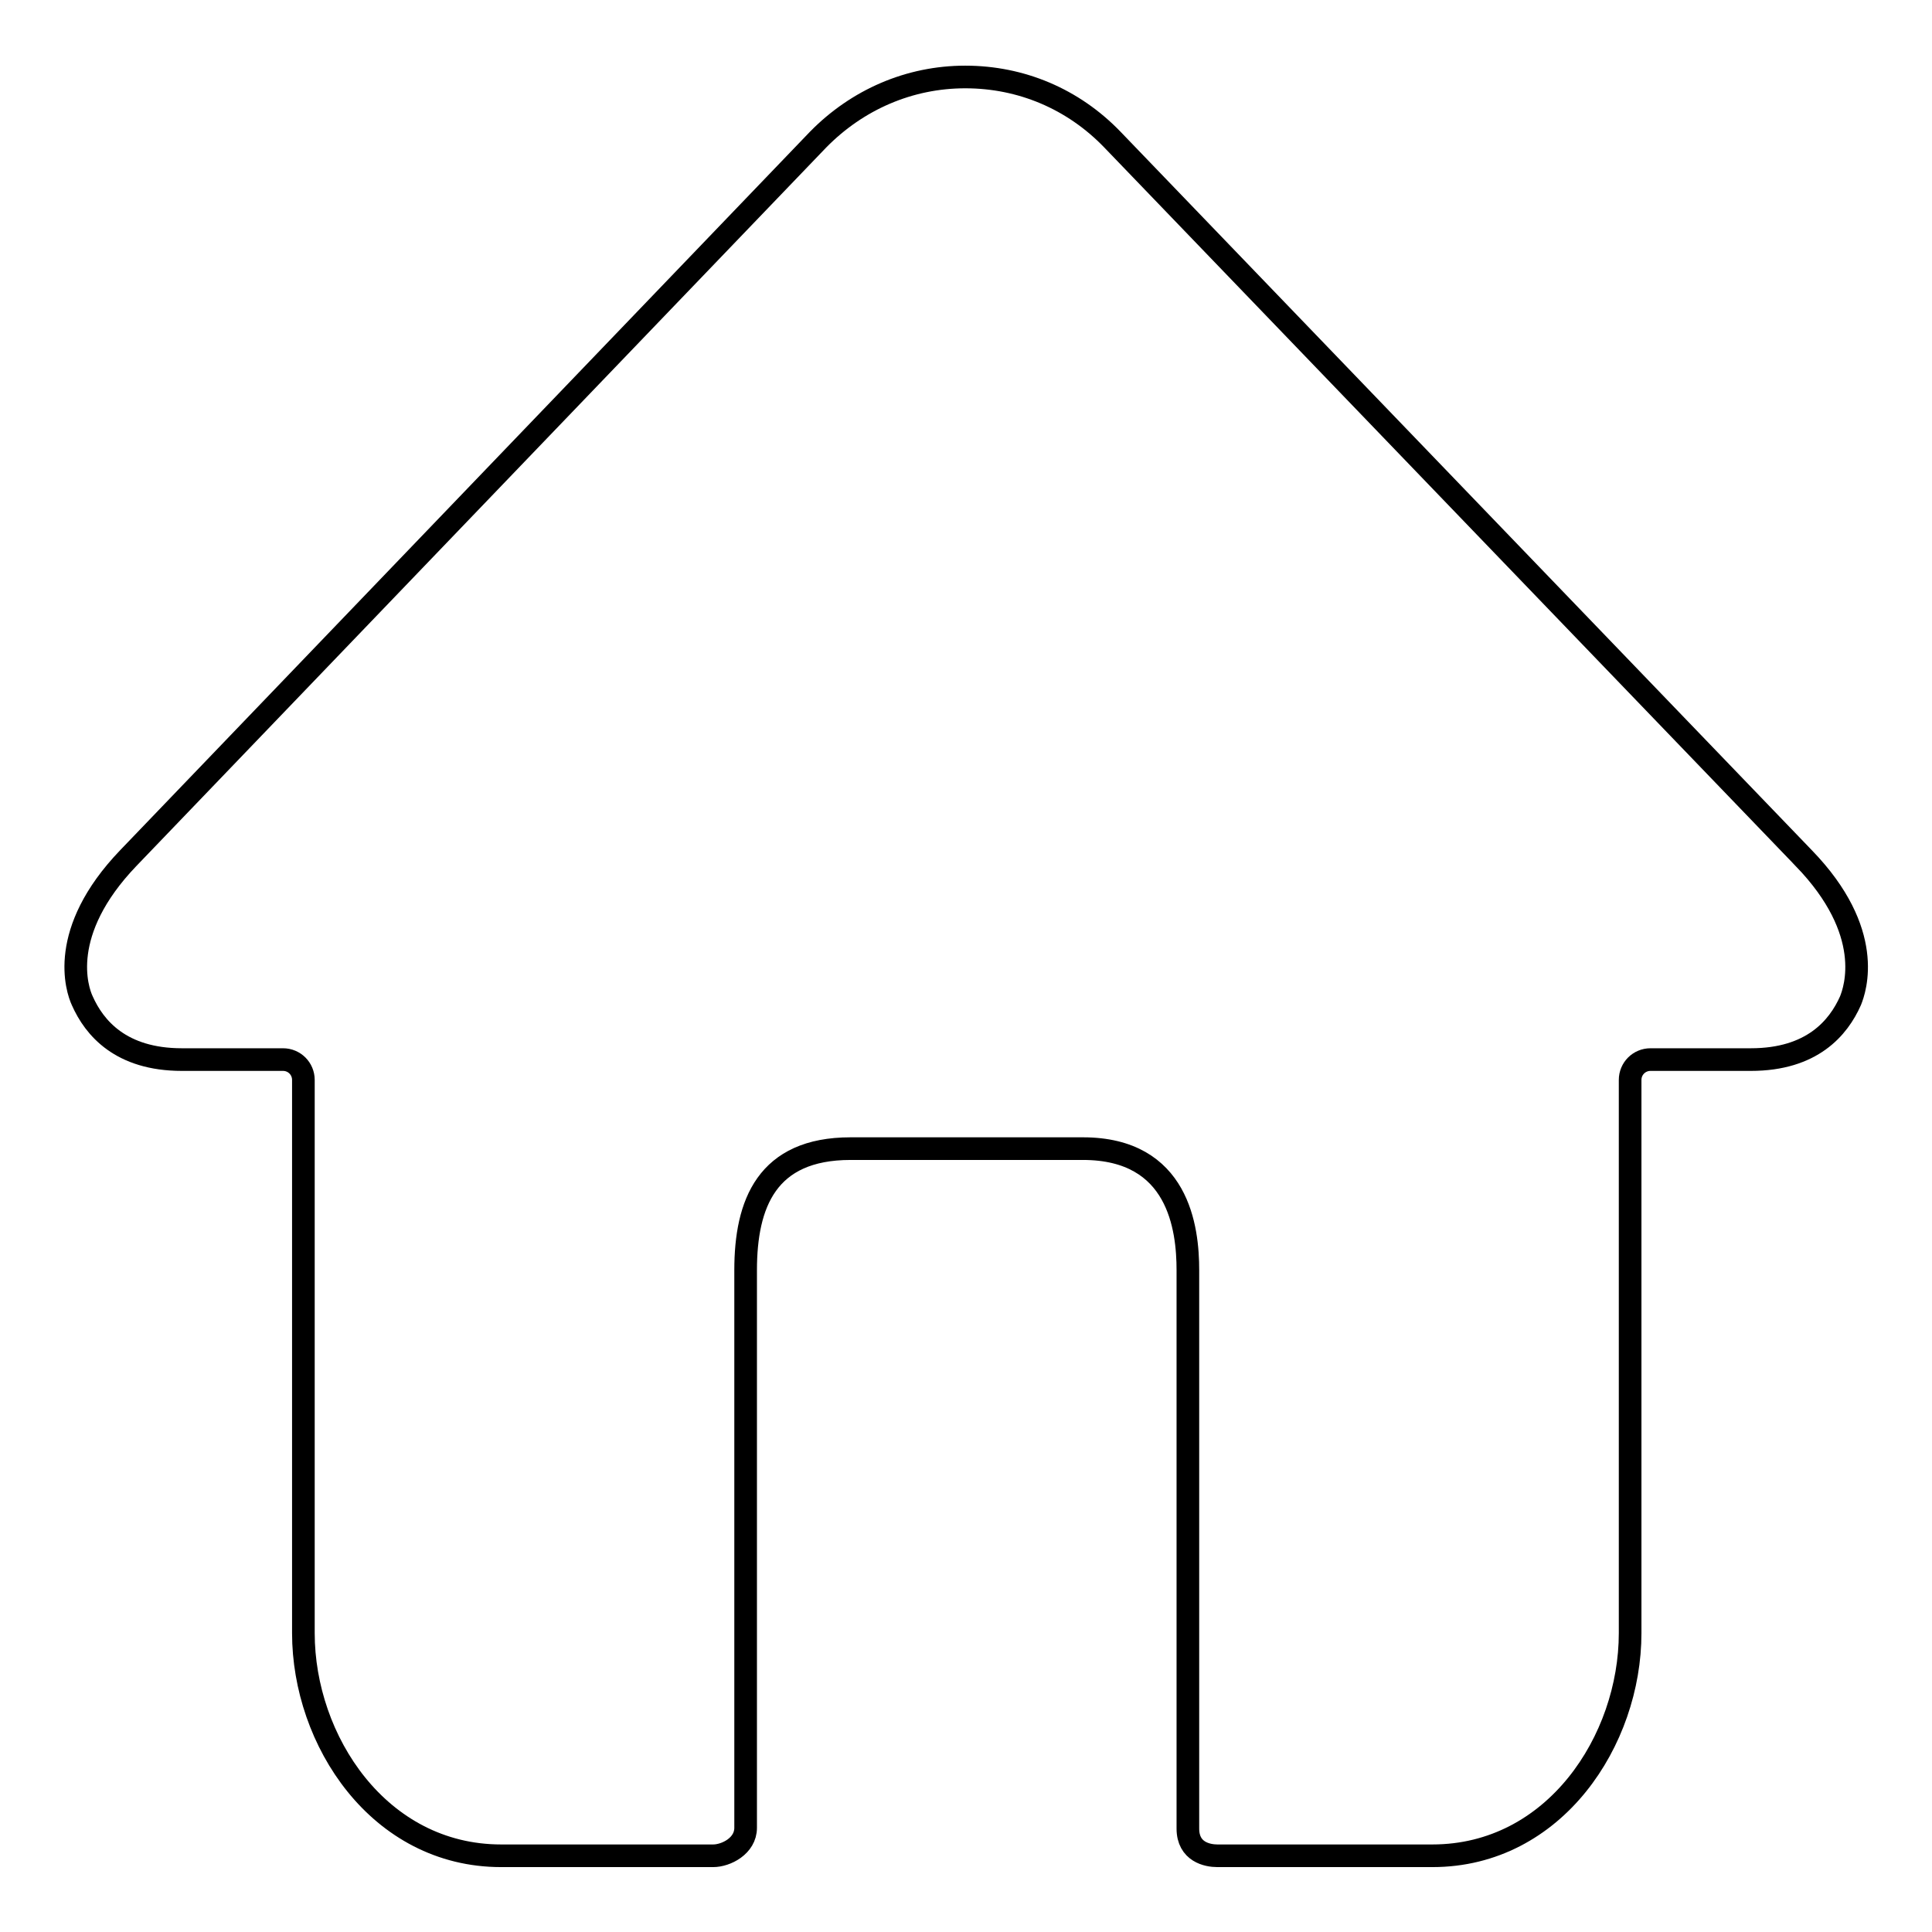
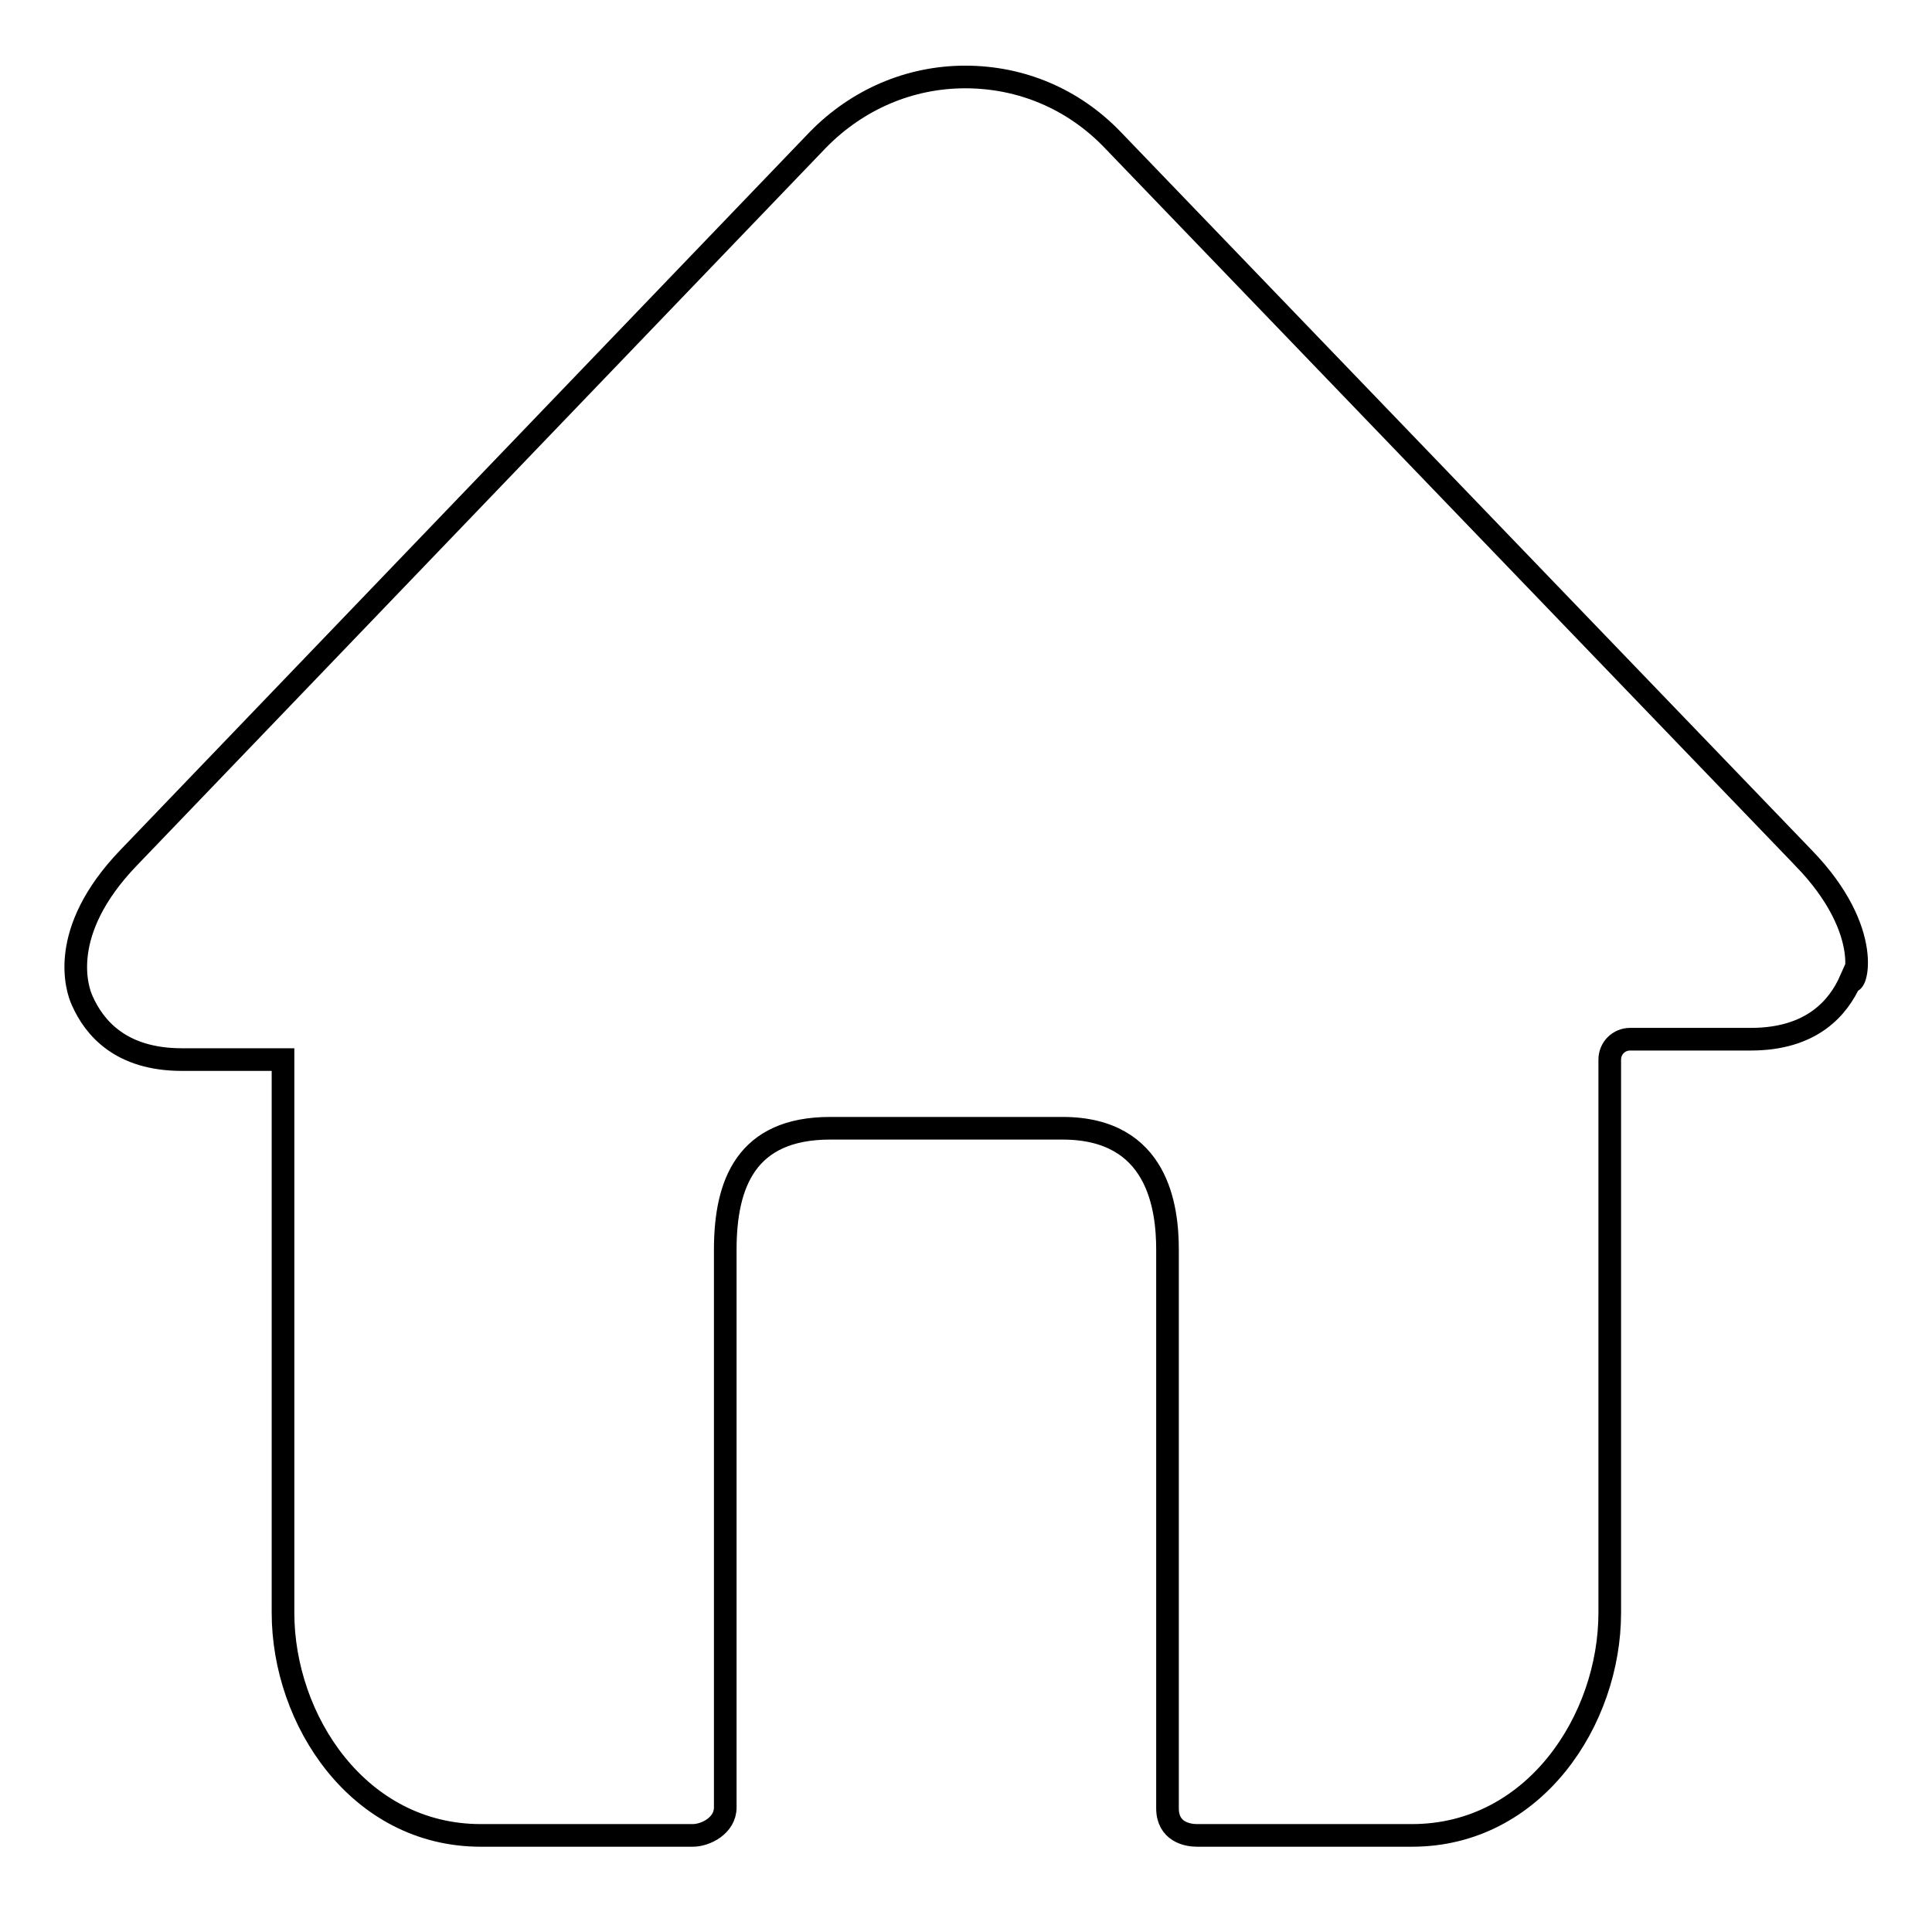
<svg xmlns="http://www.w3.org/2000/svg" version="1.1" x="0px" y="0px" viewBox="0 0 256 256" enable-background="new 0 0 256 256" xml:space="preserve">
  <g>
    <g>
-       <path stroke-width="3" fill-opacity="0" stroke="#000000" d="M239,113.7C239,113.6,239,113.6,239,113.7l-91.6-95.2c-5.2-5.4-12.1-8.3-19.5-8.3c-7.4,0-14.3,3-19.5,8.3L17,113.7c-9.4,9.8-6.8,17.4-6.1,18.9c1.6,3.6,5.1,7.8,13.2,7.8h13.4c1.5,0,2.7,1.2,2.7,2.7v73.3c0,14.2,10,29.5,26.2,29.5c0,0,26.4,0,28.1,0c1.7,0,4.3-1.3,4.3-3.7c0-2.4,0-66.3,0-73.9c0-8.8,2.8-16.1,13.9-16.1s18.1,0,30.8,0c12.7,0,13.9,10.6,13.9,16.1c0,4.7,0,59.2,0,74c0,3.1,2.6,3.6,3.9,3.6c1.3,0,28.5,0,28.5,0c16.2,0,26.2-15.3,26.2-29.5v-73.3c0-1.5,1.2-2.7,2.7-2.7H232c8.1,0,11.6-4.2,13.2-7.8C245.8,131.1,248.5,123.5,239,113.7z" />
+       <path stroke-width="3" fill-opacity="0" stroke="#000000" d="M239,113.7C239,113.6,239,113.6,239,113.7l-91.6-95.2c-5.2-5.4-12.1-8.3-19.5-8.3c-7.4,0-14.3,3-19.5,8.3L17,113.7c-9.4,9.8-6.8,17.4-6.1,18.9c1.6,3.6,5.1,7.8,13.2,7.8h13.4v73.3c0,14.2,10,29.5,26.2,29.5c0,0,26.4,0,28.1,0c1.7,0,4.3-1.3,4.3-3.7c0-2.4,0-66.3,0-73.9c0-8.8,2.8-16.1,13.9-16.1s18.1,0,30.8,0c12.7,0,13.9,10.6,13.9,16.1c0,4.7,0,59.2,0,74c0,3.1,2.6,3.6,3.9,3.6c1.3,0,28.5,0,28.5,0c16.2,0,26.2-15.3,26.2-29.5v-73.3c0-1.5,1.2-2.7,2.7-2.7H232c8.1,0,11.6-4.2,13.2-7.8C245.8,131.1,248.5,123.5,239,113.7z" />
    </g>
  </g>
</svg>